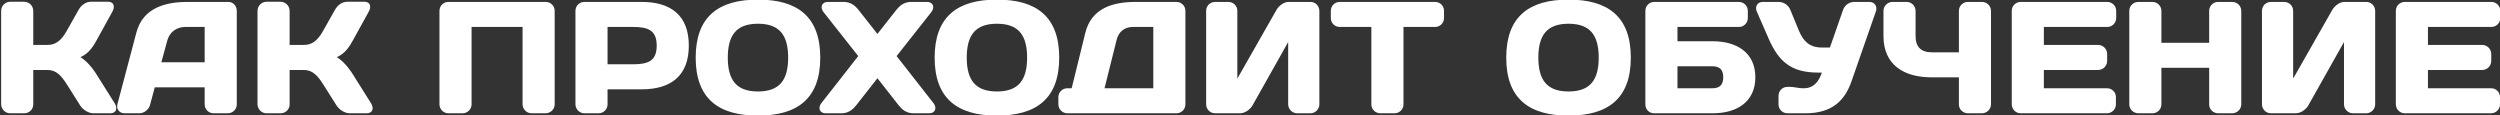
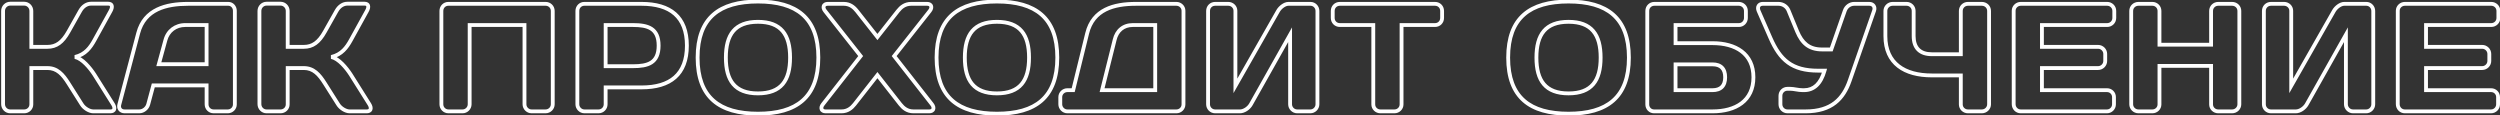
<svg xmlns="http://www.w3.org/2000/svg" width="651" height="30" viewBox="0 0 651 30" fill="none">
  <rect x="0" y="0" width="651" height="30" fill="#333333" stroke="none" />
-   <path d="M6.32 29C7.32 29 8.16 28.2 8.16 27.2V17.72H12.36C14.88 17.72 16.36 19.36 17.84 21.72L21.28 27.16C21.92 28.2 23.28 29 24.28 29H28.76C29.8 29 30.08 28.2 29.44 27.16L24.56 19.4C23.44 17.68 21.44 15.24 19.52 14.84C22.24 14.2 23.56 12.32 24.56 10.52L28.8 2.84C29.4 1.76 29.2 0.96 28.2 0.96H23.68C22.68 0.96 21.6 1.56 20.88 2.84L17.84 8.24C16.28 11.04 14.64 12.2 12.36 12.2H8.16V2.84C8.16 1.8 7.32 0.96 6.32 0.96H2.64C1.64 0.96 0.8 1.8 0.8 2.84L0.8 27.12C0.8 28.16 1.64 29 2.64 29H6.32ZM31.077 27.2C30.797 28.2 31.397 29 32.437 29H36.277C37.317 29 38.317 28.2 38.597 27.16L39.917 22.24H53.797V27.16C53.797 28.2 54.597 29 55.637 29H59.317C60.317 29 61.157 28.2 61.157 27.2V2.8C61.157 1.84 60.437 1 59.477 1H48.957C43.277 1 37.637 2.4 35.997 8.6L31.077 27.2ZM43.077 10.44C43.717 8.04 45.717 6.52 48.237 6.52H53.797V16.72H41.357L43.077 10.44ZM73.076 29C74.076 29 74.916 28.2 74.916 27.2V17.72H79.116C81.636 17.72 83.116 19.36 84.596 21.72L88.036 27.16C88.676 28.2 90.036 29 91.036 29H95.516C96.556 29 96.836 28.2 96.196 27.16L91.316 19.4C90.196 17.68 88.196 15.24 86.276 14.84C88.996 14.2 90.316 12.32 91.316 10.52L95.556 2.84C96.156 1.76 95.956 0.96 94.956 0.96H90.436C89.436 0.96 88.356 1.56 87.636 2.84L84.596 8.24C83.036 11.04 81.396 12.2 79.116 12.2H74.916V2.84C74.916 1.8 74.076 0.96 73.076 0.96H69.396C68.396 0.96 67.556 1.8 67.556 2.84V27.12C67.556 28.16 68.396 29 69.396 29H73.076ZM142.057 29C143.097 29 143.937 28.16 143.937 27.16V2.84C143.937 1.8 143.097 1 142.097 1H116.737C115.737 1 114.937 1.8 114.937 2.84V27.16C114.937 28.16 115.737 29 116.777 29H120.457C121.457 29 122.297 28.16 122.297 27.16V6.52L136.577 6.52V27.16C136.577 28.16 137.417 29 138.417 29H142.057ZM164.827 6.52C168.667 6.52 171.507 7.32 171.507 11.88C171.507 16.44 168.667 17.24 164.827 17.24H157.707V6.52H164.827ZM152.147 1C151.147 1 150.347 1.8 150.347 2.84V27.16C150.347 28.16 151.187 29 152.187 29H155.867C156.907 29 157.707 28.16 157.707 27.16V22.76H167.067C174.507 22.76 178.867 19.4 178.867 11.88C178.867 4.36 174.507 1 167.067 1H152.147ZM197.376 5.68C203.376 5.68 205.736 9 205.736 15C205.736 21 203.376 24.32 197.376 24.32C191.376 24.32 189.016 21 189.016 15C189.016 9 191.376 5.68 197.376 5.68ZM181.656 15C181.656 25.4 187.376 29.6 197.376 29.6C207.376 29.6 213.096 25.4 213.096 15C213.096 4.6 207.376 0.4 197.376 0.4C187.376 0.4 181.656 4.6 181.656 15ZM223.123 2.84C222.363 1.88 221.323 1 219.723 1H215.523C214.483 1 214.083 1.88 214.843 2.84L224.123 14.6L214.283 27.16C213.523 28.12 213.923 29 214.963 29H219.123C220.723 29 221.763 28.12 222.523 27.16L228.483 19.56L234.443 27.16C235.203 28.12 236.243 29 237.843 29H242.003C243.043 29 243.443 28.12 242.683 27.16L232.843 14.6L242.123 2.84C242.883 1.88 242.483 1 241.443 1H237.243C235.643 1 234.603 1.88 233.843 2.84L228.483 9.64L223.123 2.84ZM259.601 5.68C265.601 5.68 267.961 9 267.961 15C267.961 21 265.601 24.32 259.601 24.32C253.601 24.32 251.241 21 251.241 15C251.241 9 253.601 5.68 259.601 5.68ZM243.881 15C243.881 25.4 249.601 29.6 259.601 29.6C269.601 29.6 275.321 25.4 275.321 15C275.321 4.6 269.601 0.4 259.601 0.4C249.601 0.4 243.881 4.6 243.881 15ZM279.458 23.48H277.938C276.938 23.48 276.098 24.28 276.098 25.28V27.16C276.098 28.16 276.938 29 277.938 29H306.338C307.338 29 308.178 28.2 308.178 27.2V2.8C308.178 1.8 307.338 1 306.338 1H295.778C290.098 1 284.618 2.44 283.098 8.68L279.458 23.48ZM290.258 10.36C290.818 8 292.498 6.52 294.978 6.52H300.818V23.48H286.978L290.258 10.36ZM341.221 29C342.221 29 343.061 28.16 343.061 27.16V2.84C343.061 1.84 342.261 1 341.261 1H335.501C334.541 1 333.381 1.88 332.821 2.84L321.701 22.36V2.8C321.701 1.8 320.861 1 319.861 1L316.421 1C315.381 1 314.581 1.8 314.581 2.84V27.16C314.581 28.16 315.381 29 316.421 29H322.901C323.941 29 325.181 28.16 325.741 27.16L335.941 9.04V27.16C335.941 28.16 336.781 29 337.781 29H341.221ZM348.884 1C347.844 1 347.044 1.8 347.044 2.84V4.68C347.044 5.72 347.844 6.52 348.884 6.52H357.604V27.2C357.604 28.2 358.444 29 359.444 29H363.124C364.124 29 364.964 28.2 364.964 27.2V6.52H373.684C374.724 6.52 375.524 5.72 375.524 4.68V2.84C375.524 1.8 374.724 1 373.684 1H348.884ZM408.445 5.68C414.445 5.68 416.805 9 416.805 15C416.805 21 414.445 24.32 408.445 24.32C402.445 24.32 400.085 21 400.085 15C400.085 9 402.445 5.68 408.445 5.68ZM392.725 15C392.725 25.4 398.445 29.6 408.445 29.6C418.445 29.6 424.165 25.4 424.165 15C424.165 4.6 418.445 0.4 408.445 0.4C398.445 0.4 392.725 4.6 392.725 15ZM445.953 16.76C448.073 16.76 449.233 17.88 449.233 20.12C449.233 22.36 448.073 23.48 445.953 23.48H436.313V16.76H445.953ZM436.313 11.24V6.52H452.833C453.833 6.52 454.633 5.68 454.633 4.68V2.84C454.633 1.8 453.793 1 452.793 1L430.793 1C429.753 1 428.953 1.8 428.953 2.84V27.2C428.953 28.2 429.713 29 430.713 29H445.953C451.953 29 456.593 26.28 456.593 20.12C456.593 13.96 451.953 11.24 445.953 11.24H436.313ZM465.463 23.12C464.423 23.12 463.623 23.92 463.623 24.96V27.16C463.623 28.16 464.423 29 465.463 29H470.183C476.943 29 480.023 25.72 481.663 21L488.023 2.76C488.343 1.8 487.783 1 486.783 1H482.823C481.823 1 480.783 1.64 480.383 2.8L476.863 12.88H474.463C471.023 12.88 469.223 11.16 467.983 8.2L465.743 2.76C465.343 1.76 464.343 1 463.143 1H459.023C458.023 1 457.503 1.8 457.943 2.84L461.023 9.88C463.543 15.64 466.623 18.4 473.423 18.4H475.103C474.143 21.8 472.343 23.48 469.783 23.48H469.383C468.223 23.48 467.183 23.12 466.103 23.12H465.463ZM490.955 9.4C490.955 16.56 495.995 19.64 503.035 19.64H510.595V27.2C510.595 28.2 511.435 29 512.435 29H516.075C517.115 29 517.955 28.16 517.955 27.16V2.84C517.955 1.8 517.115 1 516.075 1H512.435C511.435 1 510.595 1.8 510.595 2.84V14.12H503.035C499.955 14.12 498.315 12.48 498.315 9.4V2.84C498.315 1.8 497.475 1 496.475 1H492.835C491.795 1 490.955 1.84 490.955 2.84V9.4ZM548.721 1H526.201C525.201 1 524.361 1.8 524.361 2.8V27.12C524.361 28.16 525.161 29 526.201 29H548.641C549.681 29 550.481 28.16 550.481 27.16V25.28C550.481 24.28 549.681 23.48 548.681 23.48H531.721V17.72H546.361C547.361 17.72 548.201 16.88 548.201 15.88V14.04C548.201 13.04 547.361 12.2 546.361 12.2H531.721V6.52H548.721C549.721 6.52 550.561 5.72 550.561 4.68V2.84C550.561 1.8 549.721 1 548.721 1ZM575.766 27.2C575.766 28.2 576.606 29 577.606 29H581.246C582.286 29 583.126 28.16 583.126 27.16V2.84C583.126 1.8 582.286 1 581.246 1H577.606C576.606 1 575.766 1.8 575.766 2.84V11.64H562.326V2.84C562.326 1.8 561.486 1 560.486 1H556.846C555.806 1 554.966 1.8 554.966 2.84V27.16C554.966 28.16 555.806 29 556.846 29H560.486C561.486 29 562.326 28.2 562.326 27.2V17.16H575.766V27.2ZM616.156 29C617.156 29 617.996 28.16 617.996 27.16V2.84C617.996 1.84 617.196 1 616.196 1H610.436C609.476 1 608.316 1.88 607.756 2.84L596.636 22.36V2.8C596.636 1.8 595.796 1 594.796 1H591.356C590.316 1 589.516 1.8 589.516 2.84V27.16C589.516 28.16 590.316 29 591.356 29H597.836C598.876 29 600.116 28.16 600.676 27.16L610.876 9.04V27.16C610.876 28.16 611.716 29 612.716 29H616.156ZM648.738 1H626.218C625.218 1 624.378 1.8 624.378 2.8V27.12C624.378 28.16 625.178 29 626.218 29H648.658C649.698 29 650.498 28.16 650.498 27.16V25.28C650.498 24.28 649.698 23.48 648.698 23.48H631.738V17.72H646.378C647.378 17.72 648.218 16.88 648.218 15.88V14.04C648.218 13.04 647.378 12.2 646.378 12.2H631.738V6.52L648.738 6.52C649.738 6.52 650.578 5.72 650.578 4.68V2.84C650.578 1.8 649.738 1 648.738 1Z" fill="white" />
  <path d="M8.16 17.72V17.22H7.66V17.72H8.16ZM17.84 21.72L17.416 21.986L17.417 21.987L17.84 21.72ZM21.28 27.16L21.706 26.898L21.703 26.893L21.28 27.16ZM29.44 27.16L29.866 26.898L29.863 26.894L29.44 27.16ZM24.56 19.4L24.983 19.134L24.979 19.127L24.56 19.4ZM19.52 14.84L19.405 14.353L19.418 15.329L19.52 14.84ZM24.56 10.52L24.997 10.763L24.998 10.762L24.56 10.52ZM28.8 2.84L28.363 2.597L28.362 2.598L28.8 2.84ZM20.88 2.84L21.316 3.085L21.316 3.085L20.88 2.84ZM17.84 8.24L17.404 7.995L17.403 7.997L17.84 8.24ZM8.16 12.2H7.66V12.7H8.16V12.2ZM6.32 29.5C7.582 29.5 8.66 28.49 8.66 27.2H7.66C7.66 27.91 7.058 28.5 6.32 28.5V29.5ZM8.66 27.2V17.72H7.66V27.2H8.66ZM8.16 18.22H12.36V17.22H8.16V18.22ZM12.36 18.22C14.596 18.22 15.946 19.641 17.416 21.986L18.264 21.454C16.774 19.079 15.164 17.22 12.36 17.22V18.22ZM17.417 21.987L20.857 27.427L21.703 26.893L18.263 21.453L17.417 21.987ZM20.854 27.422C21.224 28.022 21.787 28.535 22.386 28.898C22.98 29.258 23.66 29.5 24.28 29.5V28.5C23.9 28.5 23.399 28.342 22.904 28.042C22.413 27.745 21.977 27.338 21.706 26.898L20.854 27.422ZM24.28 29.5H28.76V28.5H24.28V29.5ZM28.76 29.5C29.404 29.5 29.982 29.239 30.2 28.641C30.397 28.1 30.218 27.471 29.866 26.898L29.014 27.422C29.302 27.889 29.303 28.18 29.26 28.299C29.238 28.361 29.156 28.5 28.76 28.5V29.5ZM29.863 26.894L24.983 19.134L24.137 19.666L29.017 27.426L29.863 26.894ZM24.979 19.127C24.406 18.247 23.605 17.177 22.692 16.27C21.793 15.376 20.727 14.581 19.622 14.351L19.418 15.329C20.233 15.499 21.127 16.124 21.988 16.98C22.835 17.823 23.594 18.832 24.141 19.673L24.979 19.127ZM19.634 15.327C22.568 14.637 23.979 12.595 24.997 10.763L24.123 10.277C23.141 12.045 21.912 13.763 19.405 14.353L19.634 15.327ZM24.998 10.762L29.238 3.082L28.362 2.598L24.122 10.278L24.998 10.762ZM29.237 3.083C29.56 2.502 29.737 1.881 29.579 1.352C29.495 1.071 29.32 0.834 29.061 0.675C28.811 0.522 28.513 0.46 28.2 0.46V1.46C28.387 1.46 28.489 1.498 28.539 1.528C28.58 1.553 28.605 1.584 28.621 1.638C28.663 1.779 28.64 2.098 28.363 2.597L29.237 3.083ZM28.2 0.46H23.68V1.46H28.2V0.46ZM23.68 0.46C22.47 0.46 21.237 1.185 20.444 2.595L21.316 3.085C21.963 1.935 22.89 1.46 23.68 1.46V0.46ZM20.444 2.595L17.404 7.995L18.276 8.485L21.316 3.085L20.444 2.595ZM17.403 7.997C16.642 9.362 15.886 10.283 15.078 10.864C14.281 11.437 13.406 11.7 12.36 11.7V12.7C13.594 12.7 14.678 12.383 15.662 11.676C16.634 10.977 17.477 9.918 18.277 8.483L17.403 7.997ZM12.36 11.7H8.16V12.7H12.36V11.7ZM8.66 12.2V2.84H7.66V12.2H8.66ZM8.66 2.84C8.66 1.531 7.603 0.46 6.32 0.46V1.46C7.037 1.46 7.66 2.069 7.66 2.84H8.66ZM6.32 0.46H2.64V1.46H6.32V0.46ZM2.64 0.46C1.357 0.46 0.3 1.531 0.3 2.84H1.3C1.3 2.069 1.923 1.46 2.64 1.46V0.46ZM0.3 2.84L0.3 27.12H1.3L1.3 2.84H0.3ZM0.3 27.12C0.3 28.429 1.357 29.5 2.64 29.5V28.5C1.923 28.5 1.3 27.891 1.3 27.12H0.3ZM2.64 29.5H6.32V28.5H2.64V29.5ZM31.077 27.2L31.558 27.335L31.56 27.328L31.077 27.2ZM38.597 27.16L39.08 27.29L39.08 27.29L38.597 27.16ZM39.917 22.24V21.74H39.533L39.434 22.11L39.917 22.24ZM53.797 22.24H54.297V21.74H53.797V22.24ZM35.997 8.6L35.514 8.472L35.514 8.472L35.997 8.6ZM43.077 10.44L43.559 10.572L43.56 10.569L43.077 10.44ZM53.797 6.52H54.297V6.02H53.797V6.52ZM53.797 16.72V17.22H54.297V16.72H53.797ZM41.357 16.72L40.875 16.588L40.702 17.22H41.357V16.72ZM30.595 27.065C30.42 27.69 30.509 28.307 30.863 28.776C31.217 29.245 31.786 29.5 32.437 29.5V28.5C32.048 28.5 31.797 28.355 31.661 28.174C31.525 27.993 31.453 27.71 31.558 27.335L30.595 27.065ZM32.437 29.5H36.277V28.5H32.437V29.5ZM36.277 29.5C37.558 29.5 38.745 28.534 39.08 27.29L38.114 27.03C37.889 27.866 37.076 28.5 36.277 28.5V29.5ZM39.08 27.29L40.4 22.37L39.434 22.11L38.114 27.03L39.08 27.29ZM39.917 22.74H53.797V21.74H39.917V22.74ZM53.297 22.24V27.16H54.297V22.24H53.297ZM53.297 27.16C53.297 28.476 54.321 29.5 55.637 29.5V28.5C54.873 28.5 54.297 27.924 54.297 27.16H53.297ZM55.637 29.5H59.317V28.5H55.637V29.5ZM59.317 29.5C60.579 29.5 61.657 28.49 61.657 27.2H60.657C60.657 27.91 60.055 28.5 59.317 28.5V29.5ZM61.657 27.2V2.8H60.657V27.2H61.657ZM61.657 2.8C61.657 1.61 60.757 0.5 59.477 0.5V1.5C60.117 1.5 60.657 2.07 60.657 2.8H61.657ZM59.477 0.5H48.957V1.5H59.477V0.5ZM48.957 0.5C46.086 0.5 43.168 0.852 40.744 2.025C38.296 3.209 36.373 5.222 35.514 8.472L36.48 8.728C37.261 5.778 38.978 3.991 41.18 2.925C43.405 1.848 46.147 1.5 48.957 1.5V0.5ZM35.514 8.472L30.593 27.072L31.56 27.328L36.48 8.728L35.514 8.472ZM43.56 10.569C44.141 8.392 45.939 7.02 48.237 7.02V6.02C45.495 6.02 43.293 7.688 42.594 10.311L43.56 10.569ZM48.237 7.02H53.797V6.02H48.237V7.02ZM53.297 6.52V16.72H54.297V6.52H53.297ZM53.797 16.22H41.357V17.22H53.797V16.22ZM41.839 16.852L43.559 10.572L42.595 10.308L40.875 16.588L41.839 16.852ZM74.916 17.72V17.22H74.416V17.72H74.916ZM84.596 21.72L84.173 21.986L84.174 21.987L84.596 21.72ZM88.036 27.16L88.462 26.898L88.459 26.893L88.036 27.16ZM96.196 27.16L96.622 26.898L96.62 26.894L96.196 27.16ZM91.316 19.4L91.74 19.134L91.735 19.127L91.316 19.4ZM86.276 14.84L86.162 14.353L86.174 15.329L86.276 14.84ZM91.316 10.52L91.753 10.763L91.754 10.762L91.316 10.52ZM95.556 2.84L95.119 2.597L95.118 2.598L95.556 2.84ZM87.636 2.84L88.072 3.085L88.072 3.085L87.636 2.84ZM84.596 8.24L84.16 7.995L84.159 7.997L84.596 8.24ZM74.916 12.2H74.416V12.7H74.916V12.2ZM73.076 29.5C74.338 29.5 75.416 28.49 75.416 27.2H74.416C74.416 27.91 73.814 28.5 73.076 28.5V29.5ZM75.416 27.2V17.72H74.416V27.2H75.416ZM74.916 18.22H79.116V17.22H74.916V18.22ZM79.116 18.22C81.352 18.22 82.702 19.641 84.173 21.986L85.02 21.454C83.53 19.079 81.92 17.22 79.116 17.22V18.22ZM84.174 21.987L87.614 27.427L88.459 26.893L85.019 21.453L84.174 21.987ZM87.61 27.422C87.98 28.022 88.543 28.535 89.142 28.898C89.737 29.258 90.416 29.5 91.036 29.5V28.5C90.656 28.5 90.156 28.342 89.66 28.042C89.169 27.745 88.733 27.338 88.462 26.898L87.61 27.422ZM91.036 29.5H95.516V28.5H91.036V29.5ZM95.516 29.5C96.16 29.5 96.739 29.239 96.956 28.641C97.153 28.1 96.975 27.471 96.622 26.898L95.77 27.422C96.058 27.889 96.06 28.18 96.016 28.299C95.994 28.361 95.912 28.5 95.516 28.5V29.5ZM96.62 26.894L91.74 19.134L90.893 19.666L95.773 27.426L96.62 26.894ZM91.735 19.127C91.162 18.247 90.361 17.177 89.449 16.27C88.549 15.376 87.484 14.581 86.378 14.351L86.174 15.329C86.989 15.499 87.883 16.124 88.744 16.98C89.592 17.823 90.35 18.832 90.897 19.673L91.735 19.127ZM86.391 15.327C89.324 14.637 90.735 12.595 91.753 10.763L90.879 10.277C89.897 12.045 88.669 13.763 86.162 14.353L86.391 15.327ZM91.754 10.762L95.994 3.082L95.118 2.598L90.879 10.278L91.754 10.762ZM95.993 3.083C96.316 2.502 96.493 1.881 96.335 1.352C96.251 1.071 96.076 0.834 95.817 0.675C95.567 0.522 95.269 0.46 94.956 0.46V1.46C95.143 1.46 95.245 1.498 95.295 1.528C95.336 1.553 95.361 1.584 95.377 1.638C95.419 1.779 95.397 2.098 95.119 2.597L95.993 3.083ZM94.956 0.46H90.436V1.46H94.956V0.46ZM90.436 0.46C89.226 0.46 87.994 1.185 87.201 2.595L88.072 3.085C88.719 1.935 89.646 1.46 90.436 1.46V0.46ZM87.201 2.595L84.16 7.995L85.032 8.485L88.072 3.085L87.201 2.595ZM84.159 7.997C83.399 9.362 82.642 10.283 81.834 10.864C81.038 11.437 80.162 11.7 79.116 11.7V12.7C80.35 12.7 81.435 12.383 82.418 11.676C83.39 10.977 84.234 9.918 85.033 8.483L84.159 7.997ZM79.116 11.7H74.916V12.7H79.116V11.7ZM75.416 12.2V2.84H74.416V12.2H75.416ZM75.416 2.84C75.416 1.531 74.359 0.46 73.076 0.46V1.46C73.793 1.46 74.416 2.069 74.416 2.84H75.416ZM73.076 0.46H69.396V1.46H73.076V0.46ZM69.396 0.46C68.113 0.46 67.056 1.531 67.056 2.84H68.056C68.056 2.069 68.679 1.46 69.396 1.46V0.46ZM67.056 2.84V27.12H68.056V2.84H67.056ZM67.056 27.12C67.056 28.429 68.113 29.5 69.396 29.5V28.5C68.679 28.5 68.056 27.891 68.056 27.12H67.056ZM69.396 29.5H73.076V28.5H69.396V29.5ZM122.297 6.52V6.02H121.797V6.52H122.297ZM136.577 6.52H137.077V6.02H136.577V6.52ZM142.057 29.5C143.367 29.5 144.437 28.443 144.437 27.16H143.437C143.437 27.877 142.828 28.5 142.057 28.5V29.5ZM144.437 27.16V2.84H143.437V27.16H144.437ZM144.437 2.84C144.437 1.517 143.367 0.5 142.097 0.5V1.5C142.828 1.5 143.437 2.083 143.437 2.84H144.437ZM142.097 0.5H116.737V1.5L142.097 1.5V0.5ZM116.737 0.5C115.454 0.5 114.437 1.531 114.437 2.84H115.437C115.437 2.069 116.021 1.5 116.737 1.5V0.5ZM114.437 2.84V27.16H115.437V2.84H114.437ZM114.437 27.16C114.437 28.429 115.454 29.5 116.777 29.5V28.5C116.021 28.5 115.437 27.891 115.437 27.16H114.437ZM116.777 29.5H120.457V28.5H116.777V29.5ZM120.457 29.5C121.734 29.5 122.797 28.436 122.797 27.16H121.797C121.797 27.884 121.181 28.5 120.457 28.5V29.5ZM122.797 27.16V6.52H121.797V27.16H122.797ZM122.297 7.02L136.577 7.02V6.02L122.297 6.02V7.02ZM136.077 6.52V27.16H137.077V6.52H136.077ZM136.077 27.16C136.077 28.436 137.141 29.5 138.417 29.5V28.5C137.694 28.5 137.077 27.884 137.077 27.16H136.077ZM138.417 29.5H142.057V28.5H138.417V29.5ZM157.707 17.24H157.207V17.74H157.707V17.24ZM157.707 6.52V6.02H157.207V6.52H157.707ZM157.707 22.76V22.26H157.207V22.76H157.707ZM164.827 7.02C166.739 7.02 168.277 7.225 169.335 7.91C170.341 8.56 171.007 9.712 171.007 11.88H172.007C172.007 9.488 171.253 7.96 169.879 7.07C168.556 6.215 166.755 6.02 164.827 6.02V7.02ZM171.007 11.88C171.007 14.048 170.341 15.2 169.335 15.85C168.277 16.535 166.739 16.74 164.827 16.74V17.74C166.755 17.74 168.556 17.545 169.879 16.69C171.253 15.8 172.007 14.272 172.007 11.88H171.007ZM164.827 16.74H157.707V17.74H164.827V16.74ZM158.207 17.24V6.52H157.207V17.24H158.207ZM157.707 7.02H164.827V6.02H157.707V7.02ZM152.147 0.5C150.864 0.5 149.847 1.531 149.847 2.84H150.847C150.847 2.069 151.43 1.5 152.147 1.5V0.5ZM149.847 2.84V27.16H150.847V2.84H149.847ZM149.847 27.16C149.847 28.436 150.911 29.5 152.187 29.5V28.5C151.463 28.5 150.847 27.884 150.847 27.16H149.847ZM152.187 29.5H155.867V28.5H152.187V29.5ZM155.867 29.5C157.19 29.5 158.207 28.429 158.207 27.16H157.207C157.207 27.891 156.624 28.5 155.867 28.5V29.5ZM158.207 27.16V22.76H157.207V27.16H158.207ZM157.707 23.26H167.067V22.26H157.707V23.26ZM167.067 23.26C170.852 23.26 173.941 22.406 176.087 20.515C178.245 18.614 179.367 15.738 179.367 11.88H178.367C178.367 15.542 177.308 18.106 175.426 19.765C173.533 21.434 170.722 22.26 167.067 22.26V23.26ZM179.367 11.88C179.367 8.022 178.245 5.146 176.087 3.245C173.941 1.354 170.852 0.5 167.067 0.5V1.5C170.722 1.5 173.533 2.326 175.426 3.995C177.308 5.654 178.367 8.218 178.367 11.88H179.367ZM167.067 0.5H152.147V1.5H167.067V0.5ZM197.376 6.18C200.285 6.18 202.211 6.982 203.425 8.413C204.654 9.862 205.236 12.051 205.236 15H206.236C206.236 11.949 205.639 9.478 204.188 7.767C202.722 6.038 200.468 5.18 197.376 5.18V6.18ZM205.236 15C205.236 17.949 204.654 20.138 203.425 21.587C202.211 23.018 200.285 23.82 197.376 23.82V24.82C200.468 24.82 202.722 23.962 204.188 22.233C205.639 20.522 206.236 18.051 206.236 15H205.236ZM197.376 23.82C194.468 23.82 192.542 23.018 191.328 21.587C190.099 20.138 189.516 17.949 189.516 15H188.516C188.516 18.051 189.114 20.522 190.565 22.233C192.031 23.962 194.285 24.82 197.376 24.82V23.82ZM189.516 15C189.516 12.051 190.099 9.862 191.328 8.413C192.542 6.982 194.468 6.18 197.376 6.18V5.18C194.285 5.18 192.031 6.038 190.565 7.767C189.114 9.478 188.516 11.949 188.516 15H189.516ZM181.156 15C181.156 20.29 182.614 24.101 185.437 26.576C188.246 29.04 192.319 30.1 197.376 30.1V29.1C192.434 29.1 188.646 28.06 186.096 25.824C183.559 23.599 182.156 20.11 182.156 15H181.156ZM197.376 30.1C202.434 30.1 206.506 29.04 209.316 26.576C212.139 24.101 213.596 20.29 213.596 15H212.596C212.596 20.11 211.194 23.599 208.657 25.824C206.106 28.06 202.319 29.1 197.376 29.1V30.1ZM213.596 15C213.596 9.71 212.139 5.899 209.316 3.424C206.506 0.96 202.434 -0.1 197.376 -0.1V0.9C202.319 0.9 206.106 1.94 208.657 4.176C211.194 6.401 212.596 9.89 212.596 15H213.596ZM197.376 -0.1C192.319 -0.1 188.246 0.96 185.437 3.424C182.614 5.899 181.156 9.71 181.156 15H182.156C182.156 9.89 183.559 6.401 186.096 4.176C188.646 1.94 192.434 0.9 197.376 0.9V-0.1ZM223.123 2.84L223.515 2.53L223.515 2.53L223.123 2.84ZM214.843 2.84L215.235 2.53L215.235 2.53L214.843 2.84ZM224.123 14.6L224.516 14.908L224.759 14.599L224.515 14.29L224.123 14.6ZM214.283 27.16L214.675 27.47L214.676 27.468L214.283 27.16ZM222.523 27.16L222.915 27.47L222.916 27.468L222.523 27.16ZM228.483 19.56L228.876 19.252L228.483 18.75L228.089 19.252L228.483 19.56ZM234.443 27.16L234.049 27.468L234.051 27.47L234.443 27.16ZM242.683 27.16L242.289 27.468L242.291 27.47L242.683 27.16ZM232.843 14.6L232.45 14.29L232.207 14.599L232.449 14.908L232.843 14.6ZM242.123 2.84L241.731 2.53L241.73 2.53L242.123 2.84ZM233.843 2.84L233.451 2.53L233.45 2.53L233.843 2.84ZM228.483 9.64L228.09 9.95L228.483 10.448L228.875 9.95L228.483 9.64ZM223.515 2.53C222.71 1.513 221.541 0.5 219.723 0.5V1.5C221.104 1.5 222.016 2.247 222.731 3.15L223.515 2.53ZM219.723 0.5H215.523V1.5H219.723V0.5ZM215.523 0.5C214.866 0.5 214.276 0.788 214.043 1.375C213.818 1.943 214.008 2.591 214.451 3.15L215.235 2.53C214.917 2.129 214.928 1.857 214.973 1.745C215.009 1.652 215.139 1.5 215.523 1.5V0.5ZM214.45 3.15L223.73 14.91L224.515 14.29L215.235 2.53L214.45 3.15ZM223.729 14.292L213.889 26.852L214.676 27.468L224.516 14.908L223.729 14.292ZM213.891 26.85C213.448 27.409 213.258 28.057 213.483 28.625C213.716 29.212 214.306 29.5 214.963 29.5V28.5C214.579 28.5 214.449 28.348 214.413 28.256C214.368 28.143 214.357 27.871 214.675 27.47L213.891 26.85ZM214.963 29.5H219.123V28.5H214.963V29.5ZM219.123 29.5C220.941 29.5 222.11 28.487 222.915 27.47L222.131 26.85C221.416 27.753 220.504 28.5 219.123 28.5V29.5ZM222.916 27.468L228.876 19.869L228.089 19.252L222.129 26.852L222.916 27.468ZM228.089 19.869L234.049 27.468L234.836 26.852L228.876 19.252L228.089 19.869ZM234.051 27.47C234.856 28.487 236.024 29.5 237.843 29.5V28.5C236.461 28.5 235.55 27.753 234.835 26.85L234.051 27.47ZM237.843 29.5H242.003V28.5H237.843V29.5ZM242.003 29.5C242.659 29.5 243.249 29.212 243.483 28.625C243.708 28.057 243.517 27.409 243.075 26.85L242.291 27.47C242.608 27.871 242.598 28.143 242.553 28.256C242.516 28.348 242.386 28.5 242.003 28.5V29.5ZM243.076 26.852L233.236 14.292L232.449 14.908L242.289 27.468L243.076 26.852ZM233.235 14.91L242.515 3.15L241.73 2.53L232.45 14.29L233.235 14.91ZM242.515 3.15C242.957 2.591 243.148 1.943 242.923 1.375C242.689 0.788 242.099 0.5 241.443 0.5V1.5C241.826 1.5 241.956 1.652 241.993 1.745C242.038 1.857 242.048 2.129 241.731 2.53L242.515 3.15ZM241.443 0.5H237.243V1.5H241.443V0.5ZM237.243 0.5C235.424 0.5 234.256 1.513 233.451 2.53L234.235 3.15C234.95 2.247 235.861 1.5 237.243 1.5V0.5ZM233.45 2.53L228.09 9.33L228.875 9.95L234.235 3.15L233.45 2.53ZM228.875 9.33L223.515 2.53L222.73 3.15L228.09 9.95L228.875 9.33ZM259.601 6.18C262.51 6.18 264.436 6.982 265.65 8.413C266.879 9.862 267.461 12.051 267.461 15H268.461C268.461 11.949 267.864 9.478 266.413 7.767C264.947 6.038 262.693 5.18 259.601 5.18V6.18ZM267.461 15C267.461 17.949 266.879 20.138 265.65 21.587C264.436 23.018 262.51 23.82 259.601 23.82V24.82C262.693 24.82 264.947 23.962 266.413 22.233C267.864 20.522 268.461 18.051 268.461 15H267.461ZM259.601 23.82C256.693 23.82 254.767 23.018 253.553 21.587C252.324 20.138 251.741 17.949 251.741 15H250.741C250.741 18.051 251.339 20.522 252.79 22.233C254.256 23.962 256.51 24.82 259.601 24.82V23.82ZM251.741 15C251.741 12.051 252.324 9.862 253.553 8.413C254.767 6.982 256.693 6.18 259.601 6.18V5.18C256.51 5.18 254.256 6.038 252.79 7.767C251.339 9.478 250.741 11.949 250.741 15H251.741ZM243.381 15C243.381 20.29 244.839 24.101 247.662 26.576C250.471 29.04 254.544 30.1 259.601 30.1V29.1C254.659 29.1 250.871 28.06 248.321 25.824C245.784 23.599 244.381 20.11 244.381 15H243.381ZM259.601 30.1C264.659 30.1 268.731 29.04 271.541 26.576C274.364 24.101 275.821 20.29 275.821 15H274.821C274.821 20.11 273.419 23.599 270.882 25.824C268.331 28.06 264.544 29.1 259.601 29.1V30.1ZM275.821 15C275.821 9.71 274.364 5.899 271.541 3.424C268.731 0.96 264.659 -0.1 259.601 -0.1V0.9C264.544 0.9 268.331 1.94 270.882 4.176C273.419 6.401 274.821 9.89 274.821 15H275.821ZM259.601 -0.1C254.544 -0.1 250.471 0.96 247.662 3.424C244.839 5.899 243.381 9.71 243.381 15H244.381C244.381 9.89 245.784 6.401 248.321 4.176C250.871 1.94 254.659 0.9 259.601 0.9V-0.1ZM279.458 23.48V23.98H279.85L279.944 23.599L279.458 23.48ZM283.098 8.68L283.584 8.799L283.584 8.798L283.098 8.68ZM290.258 10.36L290.744 10.481L290.745 10.475L290.258 10.36ZM300.818 6.52H301.318V6.02H300.818V6.52ZM300.818 23.48V23.98H301.318V23.48H300.818ZM286.978 23.48L286.493 23.359L286.338 23.98H286.978V23.48ZM279.458 22.98H277.938V23.98H279.458V22.98ZM277.938 22.98C276.677 22.98 275.598 23.99 275.598 25.28H276.598C276.598 24.57 277.2 23.98 277.938 23.98V22.98ZM275.598 25.28V27.16H276.598V25.28H275.598ZM275.598 27.16C275.598 28.436 276.662 29.5 277.938 29.5V28.5C277.215 28.5 276.598 27.884 276.598 27.16H275.598ZM277.938 29.5H306.338V28.5H277.938V29.5ZM306.338 29.5C307.6 29.5 308.678 28.49 308.678 27.2H307.678C307.678 27.91 307.077 28.5 306.338 28.5V29.5ZM308.678 27.2V2.8H307.678V27.2H308.678ZM308.678 2.8C308.678 1.51 307.6 0.5 306.338 0.5V1.5C307.077 1.5 307.678 2.09 307.678 2.8H308.678ZM306.338 0.5H295.778V1.5H306.338V0.5ZM295.778 0.5C292.907 0.5 290.026 0.862 287.654 2.053C285.257 3.257 283.408 5.295 282.613 8.562L283.584 8.798C284.308 5.825 285.96 4.023 288.103 2.947C290.271 1.858 292.97 1.5 295.778 1.5V0.5ZM282.613 8.561L278.973 23.361L279.944 23.599L283.584 8.799L282.613 8.561ZM290.745 10.475C291.004 9.382 291.515 8.524 292.218 7.939C292.919 7.357 293.842 7.02 294.978 7.02V6.02C293.635 6.02 292.478 6.423 291.579 7.17C290.682 7.916 290.073 8.978 289.772 10.245L290.745 10.475ZM294.978 7.02H300.818V6.02H294.978V7.02ZM300.318 6.52V23.48H301.318V6.52H300.318ZM300.818 22.98H286.978V23.98H300.818V22.98ZM287.464 23.601L290.744 10.481L289.773 10.239L286.493 23.359L287.464 23.601ZM332.821 2.84L332.389 2.588L332.387 2.592L332.821 2.84ZM321.701 22.36H321.201V24.248L322.136 22.608L321.701 22.36ZM325.741 27.16L325.306 26.915L325.305 26.916L325.741 27.16ZM335.941 9.04H336.441V7.132L335.506 8.795L335.941 9.04ZM341.221 29.5C342.497 29.5 343.561 28.436 343.561 27.16H342.561C342.561 27.884 341.945 28.5 341.221 28.5V29.5ZM343.561 27.16V2.84H342.561V27.16H343.561ZM343.561 2.84C343.561 1.578 342.552 0.5 341.261 0.5V1.5C341.971 1.5 342.561 2.102 342.561 2.84H343.561ZM341.261 0.5H335.501V1.5H341.261V0.5ZM335.501 0.5C334.88 0.5 334.249 0.779 333.722 1.152C333.189 1.53 332.708 2.042 332.389 2.588L333.253 3.092C333.494 2.678 333.874 2.27 334.3 1.968C334.733 1.661 335.163 1.5 335.501 1.5V0.5ZM332.387 2.592L321.267 22.113L322.136 22.608L333.256 3.087L332.387 2.592ZM322.201 22.36V2.8H321.201V22.36H322.201ZM322.201 2.8C322.201 1.51 321.123 0.5 319.861 0.5V1.5C320.599 1.5 321.201 2.09 321.201 2.8H322.201ZM319.861 0.5L316.421 0.5V1.5H319.861V0.5ZM316.421 0.5C315.105 0.5 314.081 1.524 314.081 2.84H315.081C315.081 2.076 315.657 1.5 316.421 1.5V0.5ZM314.081 2.84V27.16H315.081V2.84H314.081ZM314.081 27.16C314.081 28.429 315.098 29.5 316.421 29.5V28.5C315.664 28.5 315.081 27.891 315.081 27.16H314.081ZM316.421 29.5H322.901V28.5H316.421V29.5ZM322.901 29.5C323.547 29.5 324.212 29.243 324.776 28.873C325.343 28.5 325.853 27.984 326.178 27.404L325.305 26.916C325.07 27.336 324.679 27.74 324.227 28.037C323.771 28.337 323.295 28.5 322.901 28.5V29.5ZM326.177 27.405L336.377 9.285L335.506 8.795L325.306 26.915L326.177 27.405ZM335.441 9.04V27.16H336.441V9.04H335.441ZM335.441 27.16C335.441 28.436 336.505 29.5 337.781 29.5V28.5C337.057 28.5 336.441 27.884 336.441 27.16H335.441ZM337.781 29.5H341.221V28.5H337.781V29.5ZM357.604 6.52H358.104V6.02H357.604V6.52ZM364.964 6.52V6.02H364.464V6.52H364.964ZM348.884 0.5C347.568 0.5 346.544 1.524 346.544 2.84H347.544C347.544 2.076 348.12 1.5 348.884 1.5V0.5ZM346.544 2.84V4.68H347.544V2.84H346.544ZM346.544 4.68C346.544 5.996 347.568 7.02 348.884 7.02V6.02C348.12 6.02 347.544 5.444 347.544 4.68H346.544ZM348.884 7.02H357.604V6.02H348.884V7.02ZM357.104 6.52V27.2H358.104V6.52H357.104ZM357.104 27.2C357.104 28.49 358.182 29.5 359.444 29.5V28.5C358.705 28.5 358.104 27.91 358.104 27.2H357.104ZM359.444 29.5H363.124V28.5H359.444V29.5ZM363.124 29.5C364.385 29.5 365.464 28.49 365.464 27.2H364.464C364.464 27.91 363.862 28.5 363.124 28.5V29.5ZM365.464 27.2V6.52H364.464V27.2H365.464ZM364.964 7.02H373.684V6.02H364.964V7.02ZM373.684 7.02C375 7.02 376.024 5.996 376.024 4.68H375.024C375.024 5.444 374.448 6.02 373.684 6.02V7.02ZM376.024 4.68V2.84H375.024V4.68H376.024ZM376.024 2.84C376.024 1.524 375 0.5 373.684 0.5V1.5C374.448 1.5 375.024 2.076 375.024 2.84H376.024ZM373.684 0.5H348.884V1.5H373.684V0.5ZM408.445 6.18C411.354 6.18 413.28 6.982 414.494 8.413C415.722 9.862 416.305 12.051 416.305 15H417.305C417.305 11.949 416.708 9.478 415.256 7.767C413.79 6.038 411.536 5.18 408.445 5.18V6.18ZM416.305 15C416.305 17.949 415.722 20.138 414.494 21.587C413.28 23.018 411.354 23.82 408.445 23.82V24.82C411.536 24.82 413.79 23.962 415.256 22.233C416.708 20.522 417.305 18.051 417.305 15H416.305ZM408.445 23.82C405.536 23.82 403.61 23.018 402.396 21.587C401.168 20.138 400.585 17.949 400.585 15H399.585C399.585 18.051 400.182 20.522 401.634 22.233C403.1 23.962 405.354 24.82 408.445 24.82V23.82ZM400.585 15C400.585 12.051 401.168 9.862 402.396 8.413C403.61 6.982 405.536 6.18 408.445 6.18V5.18C405.354 5.18 403.1 6.038 401.634 7.767C400.182 9.478 399.585 11.949 399.585 15H400.585ZM392.225 15C392.225 20.29 393.682 24.101 396.505 26.576C399.315 29.04 403.388 30.1 408.445 30.1V29.1C403.502 29.1 399.715 28.06 397.165 25.824C394.628 23.599 393.225 20.11 393.225 15H392.225ZM408.445 30.1C413.502 30.1 417.575 29.04 420.385 26.576C423.208 24.101 424.665 20.29 424.665 15H423.665C423.665 20.11 422.262 23.599 419.725 25.824C417.175 28.06 413.388 29.1 408.445 29.1V30.1ZM424.665 15C424.665 9.71 423.208 5.899 420.385 3.424C417.575 0.96 413.502 -0.1 408.445 -0.1V0.9C413.388 0.9 417.175 1.94 419.725 4.176C422.262 6.401 423.665 9.89 423.665 15H424.665ZM408.445 -0.1C403.388 -0.1 399.315 0.96 396.505 3.424C393.682 5.899 392.225 9.71 392.225 15H393.225C393.225 9.89 394.628 6.401 397.165 4.176C399.715 1.94 403.502 0.9 408.445 0.9V-0.1ZM436.313 23.48H435.813V23.98H436.313V23.48ZM436.313 16.76V16.26H435.813V16.76H436.313ZM436.313 11.24H435.813V11.74H436.313V11.24ZM436.313 6.52V6.02H435.813V6.52H436.313ZM445.953 17.26C446.929 17.26 447.602 17.517 448.033 17.952C448.465 18.388 448.733 19.082 448.733 20.12H449.733C449.733 18.918 449.421 17.932 448.743 17.248C448.065 16.563 447.097 16.26 445.953 16.26V17.26ZM448.733 20.12C448.733 21.158 448.465 21.852 448.033 22.288C447.602 22.723 446.929 22.98 445.953 22.98V23.98C447.097 23.98 448.065 23.677 448.743 22.992C449.421 22.308 449.733 21.322 449.733 20.12H448.733ZM445.953 22.98H436.313V23.98H445.953V22.98ZM436.813 23.48V16.76H435.813V23.48H436.813ZM436.313 17.26H445.953V16.26H436.313V17.26ZM436.813 11.24V6.52H435.813V11.24H436.813ZM436.313 7.02H452.833V6.02H436.313V7.02ZM452.833 7.02C454.123 7.02 455.133 5.942 455.133 4.68H454.133C454.133 5.418 453.543 6.02 452.833 6.02V7.02ZM455.133 4.68V2.84H454.133V4.68H455.133ZM455.133 2.84C455.133 1.517 454.062 0.5 452.793 0.5V1.5C453.524 1.5 454.133 2.083 454.133 2.84H455.133ZM452.793 0.5L430.793 0.5V1.5H452.793V0.5ZM430.793 0.5C429.477 0.5 428.453 1.524 428.453 2.84H429.453C429.453 2.076 430.029 1.5 430.793 1.5V0.5ZM428.453 2.84V27.2H429.453V2.84H428.453ZM428.453 27.2C428.453 28.461 429.422 29.5 430.713 29.5V28.5C430.004 28.5 429.453 27.939 429.453 27.2H428.453ZM430.713 29.5H445.953V28.5H430.713V29.5ZM445.953 29.5C449.019 29.5 451.799 28.806 453.825 27.268C455.872 25.715 457.093 23.341 457.093 20.12H456.093C456.093 23.059 454.995 25.125 453.221 26.472C451.427 27.834 448.887 28.5 445.953 28.5V29.5ZM457.093 20.12C457.093 16.899 455.872 14.525 453.825 12.972C451.799 11.434 449.019 10.74 445.953 10.74V11.74C448.887 11.74 451.427 12.406 453.221 13.768C454.995 15.115 456.093 17.181 456.093 20.12H457.093ZM445.953 10.74H436.313V11.74H445.953V10.74ZM481.663 21L481.191 20.835L481.191 20.836L481.663 21ZM488.023 2.76L488.495 2.925L488.497 2.918L488.023 2.76ZM480.383 2.8L480.855 2.965L480.856 2.963L480.383 2.8ZM476.863 12.88V13.38H477.218L477.335 13.045L476.863 12.88ZM467.983 8.2L467.52 8.39L467.522 8.393L467.983 8.2ZM465.743 2.76L465.279 2.946L465.28 2.95L465.743 2.76ZM457.943 2.84L457.482 3.035L457.485 3.04L457.943 2.84ZM461.023 9.88L460.565 10.08L460.565 10.08L461.023 9.88ZM475.103 18.4L475.584 18.536L475.764 17.9H475.103V18.4ZM465.463 22.62C464.147 22.62 463.123 23.644 463.123 24.96H464.123C464.123 24.196 464.699 23.62 465.463 23.62V22.62ZM463.123 24.96V27.16H464.123V24.96H463.123ZM463.123 27.16C463.123 28.429 464.14 29.5 465.463 29.5V28.5C464.706 28.5 464.123 27.891 464.123 27.16H463.123ZM465.463 29.5H470.183V28.5H465.463V29.5ZM470.183 29.5C473.646 29.5 476.222 28.658 478.149 27.165C480.071 25.676 481.296 23.579 482.135 21.164L481.191 20.836C480.39 23.141 479.254 25.044 477.537 26.375C475.824 27.702 473.479 28.5 470.183 28.5V29.5ZM482.135 21.165L488.495 2.925L487.551 2.595L481.191 20.835L482.135 21.165ZM488.497 2.918C488.699 2.314 488.638 1.703 488.307 1.232C487.974 0.76 487.42 0.5 486.783 0.5V1.5C487.145 1.5 487.371 1.64 487.489 1.808C487.608 1.977 487.667 2.246 487.548 2.602L488.497 2.918ZM486.783 0.5H482.823V1.5H486.783V0.5ZM482.823 0.5C481.616 0.5 480.382 1.269 479.91 2.637L480.856 2.963C481.184 2.011 482.03 1.5 482.823 1.5V0.5ZM479.911 2.635L476.391 12.715L477.335 13.045L480.855 2.965L479.911 2.635ZM476.863 12.38H474.463V13.38H476.863V12.38ZM474.463 12.38C472.832 12.38 471.635 11.975 470.704 11.254C469.763 10.527 469.046 9.444 468.444 8.007L467.522 8.393C468.16 9.916 468.963 11.173 470.092 12.046C471.23 12.925 472.654 13.38 474.463 13.38V12.38ZM468.445 8.01L466.205 2.57L465.28 2.95L467.52 8.39L468.445 8.01ZM466.207 2.574C465.736 1.396 464.56 0.5 463.143 0.5V1.5C464.126 1.5 464.95 2.124 465.279 2.946L466.207 2.574ZM463.143 0.5H459.023V1.5H463.143V0.5ZM459.023 0.5C458.387 0.5 457.825 0.76 457.515 1.271C457.21 1.775 457.219 2.412 457.482 3.035L458.403 2.645C458.227 2.228 458.276 1.945 458.37 1.789C458.461 1.64 458.658 1.5 459.023 1.5V0.5ZM457.485 3.04L460.565 10.08L461.481 9.68L458.401 2.64L457.485 3.04ZM460.565 10.08C461.84 12.995 463.285 15.219 465.323 16.704C467.37 18.195 469.954 18.9 473.423 18.9V17.9C470.091 17.9 467.736 17.225 465.912 15.896C464.081 14.561 462.726 12.525 461.481 9.68L460.565 10.08ZM473.423 18.9H475.103V17.9H473.423V18.9ZM474.622 18.264C474.156 19.912 473.502 21.09 472.699 21.852C471.907 22.604 470.942 22.98 469.783 22.98V23.98C471.184 23.98 472.399 23.516 473.387 22.578C474.364 21.65 475.089 20.288 475.584 18.536L474.622 18.264ZM469.783 22.98H469.383V23.98H469.783V22.98ZM469.383 22.98C468.85 22.98 468.339 22.898 467.795 22.807C467.264 22.718 466.692 22.62 466.103 22.62V23.62C466.594 23.62 467.082 23.702 467.631 23.793C468.167 23.883 468.756 23.98 469.383 23.98V22.98ZM466.103 22.62H465.463V23.62H466.103V22.62ZM510.595 19.64H511.095V19.14H510.595V19.64ZM510.595 14.12V14.62H511.095V14.12H510.595ZM490.455 9.4C490.455 13.11 491.768 15.826 494.048 17.6C496.307 19.358 499.452 20.14 503.035 20.14V19.14C499.577 19.14 496.682 18.382 494.662 16.81C492.662 15.254 491.455 12.851 491.455 9.4H490.455ZM503.035 20.14H510.595V19.14H503.035V20.14ZM510.095 19.64V27.2H511.095V19.64H510.095ZM510.095 27.2C510.095 28.49 511.173 29.5 512.435 29.5V28.5C511.696 28.5 511.095 27.91 511.095 27.2H510.095ZM512.435 29.5H516.075V28.5H512.435V29.5ZM516.075 29.5C517.384 29.5 518.455 28.443 518.455 27.16H517.455C517.455 27.877 516.846 28.5 516.075 28.5V29.5ZM518.455 27.16V2.84H517.455V27.16H518.455ZM518.455 2.84C518.455 1.51 517.377 0.5 516.075 0.5V1.5C516.853 1.5 517.455 2.09 517.455 2.84H518.455ZM516.075 0.5H512.435V1.5H516.075V0.5ZM512.435 0.5C511.166 0.5 510.095 1.517 510.095 2.84H511.095C511.095 2.083 511.704 1.5 512.435 1.5V0.5ZM510.095 2.84V14.12H511.095V2.84H510.095ZM510.595 13.62H503.035V14.62H510.595V13.62ZM503.035 13.62C501.58 13.62 500.545 13.234 499.873 12.561C499.201 11.889 498.815 10.855 498.815 9.4H497.815C497.815 11.025 498.248 12.351 499.166 13.269C500.084 14.186 501.41 14.62 503.035 14.62V13.62ZM498.815 9.4V2.84H497.815V9.4H498.815ZM498.815 2.84C498.815 1.517 497.744 0.5 496.475 0.5V1.5C497.206 1.5 497.815 2.083 497.815 2.84H498.815ZM496.475 0.5H492.835V1.5H496.475V0.5ZM492.835 0.5C491.526 0.5 490.455 1.557 490.455 2.84H491.455C491.455 2.123 492.064 1.5 492.835 1.5V0.5ZM490.455 2.84V9.4H491.455V2.84H490.455ZM531.721 23.48H531.221V23.98H531.721V23.48ZM531.721 17.72V17.22H531.221V17.72H531.721ZM531.721 12.2H531.221V12.7H531.721V12.2ZM531.721 6.52V6.02H531.221V6.52H531.721ZM548.721 0.5H526.201V1.5H548.721V0.5ZM526.201 0.5C524.939 0.5 523.861 1.51 523.861 2.8H524.861C524.861 2.09 525.463 1.5 526.201 1.5V0.5ZM523.861 2.8V27.12H524.861V2.8H523.861ZM523.861 27.12C523.861 28.422 524.871 29.5 526.201 29.5V28.5C525.451 28.5 524.861 27.898 524.861 27.12H523.861ZM526.201 29.5H548.641V28.5H526.201V29.5ZM548.641 29.5C549.964 29.5 550.981 28.429 550.981 27.16H549.981C549.981 27.891 549.398 28.5 548.641 28.5V29.5ZM550.981 27.16V25.28H549.981V27.16H550.981ZM550.981 25.28C550.981 24.004 549.957 22.98 548.681 22.98V23.98C549.405 23.98 549.981 24.556 549.981 25.28H550.981ZM548.681 22.98H531.721V23.98H548.681V22.98ZM532.221 23.48V17.72H531.221V23.48H532.221ZM531.721 18.22H546.361V17.22H531.721V18.22ZM546.361 18.22C547.637 18.22 548.701 17.156 548.701 15.88H547.701C547.701 16.604 547.085 17.22 546.361 17.22V18.22ZM548.701 15.88V14.04H547.701V15.88H548.701ZM548.701 14.04C548.701 12.764 547.637 11.7 546.361 11.7V12.7C547.085 12.7 547.701 13.316 547.701 14.04H548.701ZM546.361 11.7H531.721V12.7H546.361V11.7ZM532.221 12.2V6.52H531.221V12.2H532.221ZM531.721 7.02H548.721V6.02H531.721V7.02ZM548.721 7.02C549.99 7.02 551.061 6.003 551.061 4.68H550.061C550.061 5.437 549.452 6.02 548.721 6.02V7.02ZM551.061 4.68V2.84H550.061V4.68H551.061ZM551.061 2.84C551.061 1.517 549.99 0.5 548.721 0.5V1.5C549.452 1.5 550.061 2.083 550.061 2.84H551.061ZM575.766 11.64V12.14H576.266V11.64H575.766ZM562.326 11.64H561.826V12.14H562.326V11.64ZM562.326 17.16V16.66H561.826V17.16H562.326ZM575.766 17.16H576.266V16.66H575.766V17.16ZM575.266 27.2C575.266 28.49 576.344 29.5 577.606 29.5V28.5C576.867 28.5 576.266 27.91 576.266 27.2H575.266ZM577.606 29.5H581.246V28.5H577.606V29.5ZM581.246 29.5C582.555 29.5 583.626 28.443 583.626 27.16H582.626C582.626 27.877 582.017 28.5 581.246 28.5V29.5ZM583.626 27.16V2.84H582.626V27.16H583.626ZM583.626 2.84C583.626 1.51 582.548 0.5 581.246 0.5V1.5C582.024 1.5 582.626 2.09 582.626 2.84H583.626ZM581.246 0.5H577.606V1.5H581.246V0.5ZM577.606 0.5C576.337 0.5 575.266 1.517 575.266 2.84H576.266C576.266 2.083 576.875 1.5 577.606 1.5V0.5ZM575.266 2.84V11.64H576.266V2.84H575.266ZM575.766 11.14H562.326V12.14H575.766V11.14ZM562.826 11.64V2.84H561.826V11.64H562.826ZM562.826 2.84C562.826 1.517 561.755 0.5 560.486 0.5V1.5C561.217 1.5 561.826 2.083 561.826 2.84H562.826ZM560.486 0.5H556.846V1.5H560.486V0.5ZM556.846 0.5C555.544 0.5 554.466 1.51 554.466 2.84H555.466C555.466 2.09 556.068 1.5 556.846 1.5V0.5ZM554.466 2.84V27.16H555.466V2.84H554.466ZM554.466 27.16C554.466 28.443 555.537 29.5 556.846 29.5V28.5C556.075 28.5 555.466 27.877 555.466 27.16H554.466ZM556.846 29.5H560.486V28.5H556.846V29.5ZM560.486 29.5C561.747 29.5 562.826 28.49 562.826 27.2H561.826C561.826 27.91 561.224 28.5 560.486 28.5V29.5ZM562.826 27.2V17.16H561.826V27.2H562.826ZM562.326 17.66H575.766V16.66H562.326V17.66ZM575.266 17.16V27.2H576.266V17.16H575.266ZM607.756 2.84L607.324 2.588L607.321 2.592L607.756 2.84ZM596.636 22.36H596.136V24.248L597.07 22.608L596.636 22.36ZM600.676 27.16L600.24 26.915L600.239 26.916L600.676 27.16ZM610.876 9.04H611.376V7.132L610.44 8.795L610.876 9.04ZM616.156 29.5C617.432 29.5 618.496 28.436 618.496 27.16H617.496C617.496 27.884 616.879 28.5 616.156 28.5V29.5ZM618.496 27.16V2.84H617.496V27.16H618.496ZM618.496 2.84C618.496 1.578 617.486 0.5 616.196 0.5V1.5C616.905 1.5 617.496 2.102 617.496 2.84H618.496ZM616.196 0.5H610.436V1.5H616.196V0.5ZM610.436 0.5C609.814 0.5 609.183 0.779 608.657 1.152C608.123 1.53 607.643 2.042 607.324 2.588L608.188 3.092C608.429 2.678 608.808 2.27 609.235 1.968C609.668 1.661 610.097 1.5 610.436 1.5V0.5ZM607.321 2.592L596.201 22.113L597.07 22.608L608.19 3.087L607.321 2.592ZM597.136 22.36V2.8H596.136V22.36H597.136ZM597.136 2.8C597.136 1.51 596.057 0.5 594.796 0.5V1.5C595.534 1.5 596.136 2.09 596.136 2.8H597.136ZM594.796 0.5H591.356V1.5H594.796V0.5ZM591.356 0.5C590.039 0.5 589.016 1.524 589.016 2.84H590.016C590.016 2.076 590.592 1.5 591.356 1.5V0.5ZM589.016 2.84V27.16H590.016V2.84H589.016ZM589.016 27.16C589.016 28.429 590.032 29.5 591.356 29.5V28.5C590.599 28.5 590.016 27.891 590.016 27.16H589.016ZM591.356 29.5H597.836V28.5H591.356V29.5ZM597.836 29.5C598.482 29.5 599.146 29.243 599.71 28.873C600.277 28.5 600.787 27.984 601.112 27.404L600.239 26.916C600.004 27.336 599.614 27.74 599.161 28.037C598.705 28.337 598.23 28.5 597.836 28.5V29.5ZM601.111 27.405L611.311 9.285L610.44 8.795L600.24 26.915L601.111 27.405ZM610.376 9.04V27.16H611.376V9.04H610.376ZM610.376 27.16C610.376 28.436 611.439 29.5 612.716 29.5V28.5C611.992 28.5 611.376 27.884 611.376 27.16H610.376ZM612.716 29.5H616.156V28.5H612.716V29.5ZM631.738 23.48H631.238V23.98H631.738V23.48ZM631.738 17.72V17.22H631.238V17.72H631.738ZM631.738 12.2H631.238V12.7H631.738V12.2ZM631.738 6.52V6.02H631.238V6.52H631.738ZM648.738 0.5H626.218V1.5L648.738 1.5V0.5ZM626.218 0.5C624.956 0.5 623.878 1.51 623.878 2.8H624.878C624.878 2.09 625.48 1.5 626.218 1.5V0.5ZM623.878 2.8V27.12H624.878V2.8H623.878ZM623.878 27.12C623.878 28.422 624.888 29.5 626.218 29.5V28.5C625.468 28.5 624.878 27.898 624.878 27.12H623.878ZM626.218 29.5H648.658V28.5H626.218V29.5ZM648.658 29.5C649.981 29.5 650.998 28.429 650.998 27.16H649.998C649.998 27.891 649.415 28.5 648.658 28.5V29.5ZM650.998 27.16V25.28H649.998V27.16H650.998ZM650.998 25.28C650.998 24.004 649.974 22.98 648.698 22.98V23.98C649.422 23.98 649.998 24.556 649.998 25.28H650.998ZM648.698 22.98H631.738V23.98H648.698V22.98ZM632.238 23.48V17.72H631.238V23.48H632.238ZM631.738 18.22H646.378V17.22H631.738V18.22ZM646.378 18.22C647.654 18.22 648.718 17.156 648.718 15.88H647.718C647.718 16.604 647.102 17.22 646.378 17.22V18.22ZM648.718 15.88V14.04H647.718V15.88H648.718ZM648.718 14.04C648.718 12.764 647.654 11.7 646.378 11.7V12.7C647.102 12.7 647.718 13.316 647.718 14.04H648.718ZM646.378 11.7H631.738V12.7H646.378V11.7ZM632.238 12.2V6.52H631.238V12.2H632.238ZM631.738 7.02L648.738 7.02V6.02L631.738 6.02V7.02ZM648.738 7.02C650.007 7.02 651.078 6.003 651.078 4.68H650.078C650.078 5.437 649.469 6.02 648.738 6.02V7.02ZM651.078 4.68V2.84H650.078V4.68H651.078ZM651.078 2.84C651.078 1.517 650.007 0.5 648.738 0.5V1.5C649.469 1.5 650.078 2.083 650.078 2.84H651.078Z" fill="white" />
</svg>